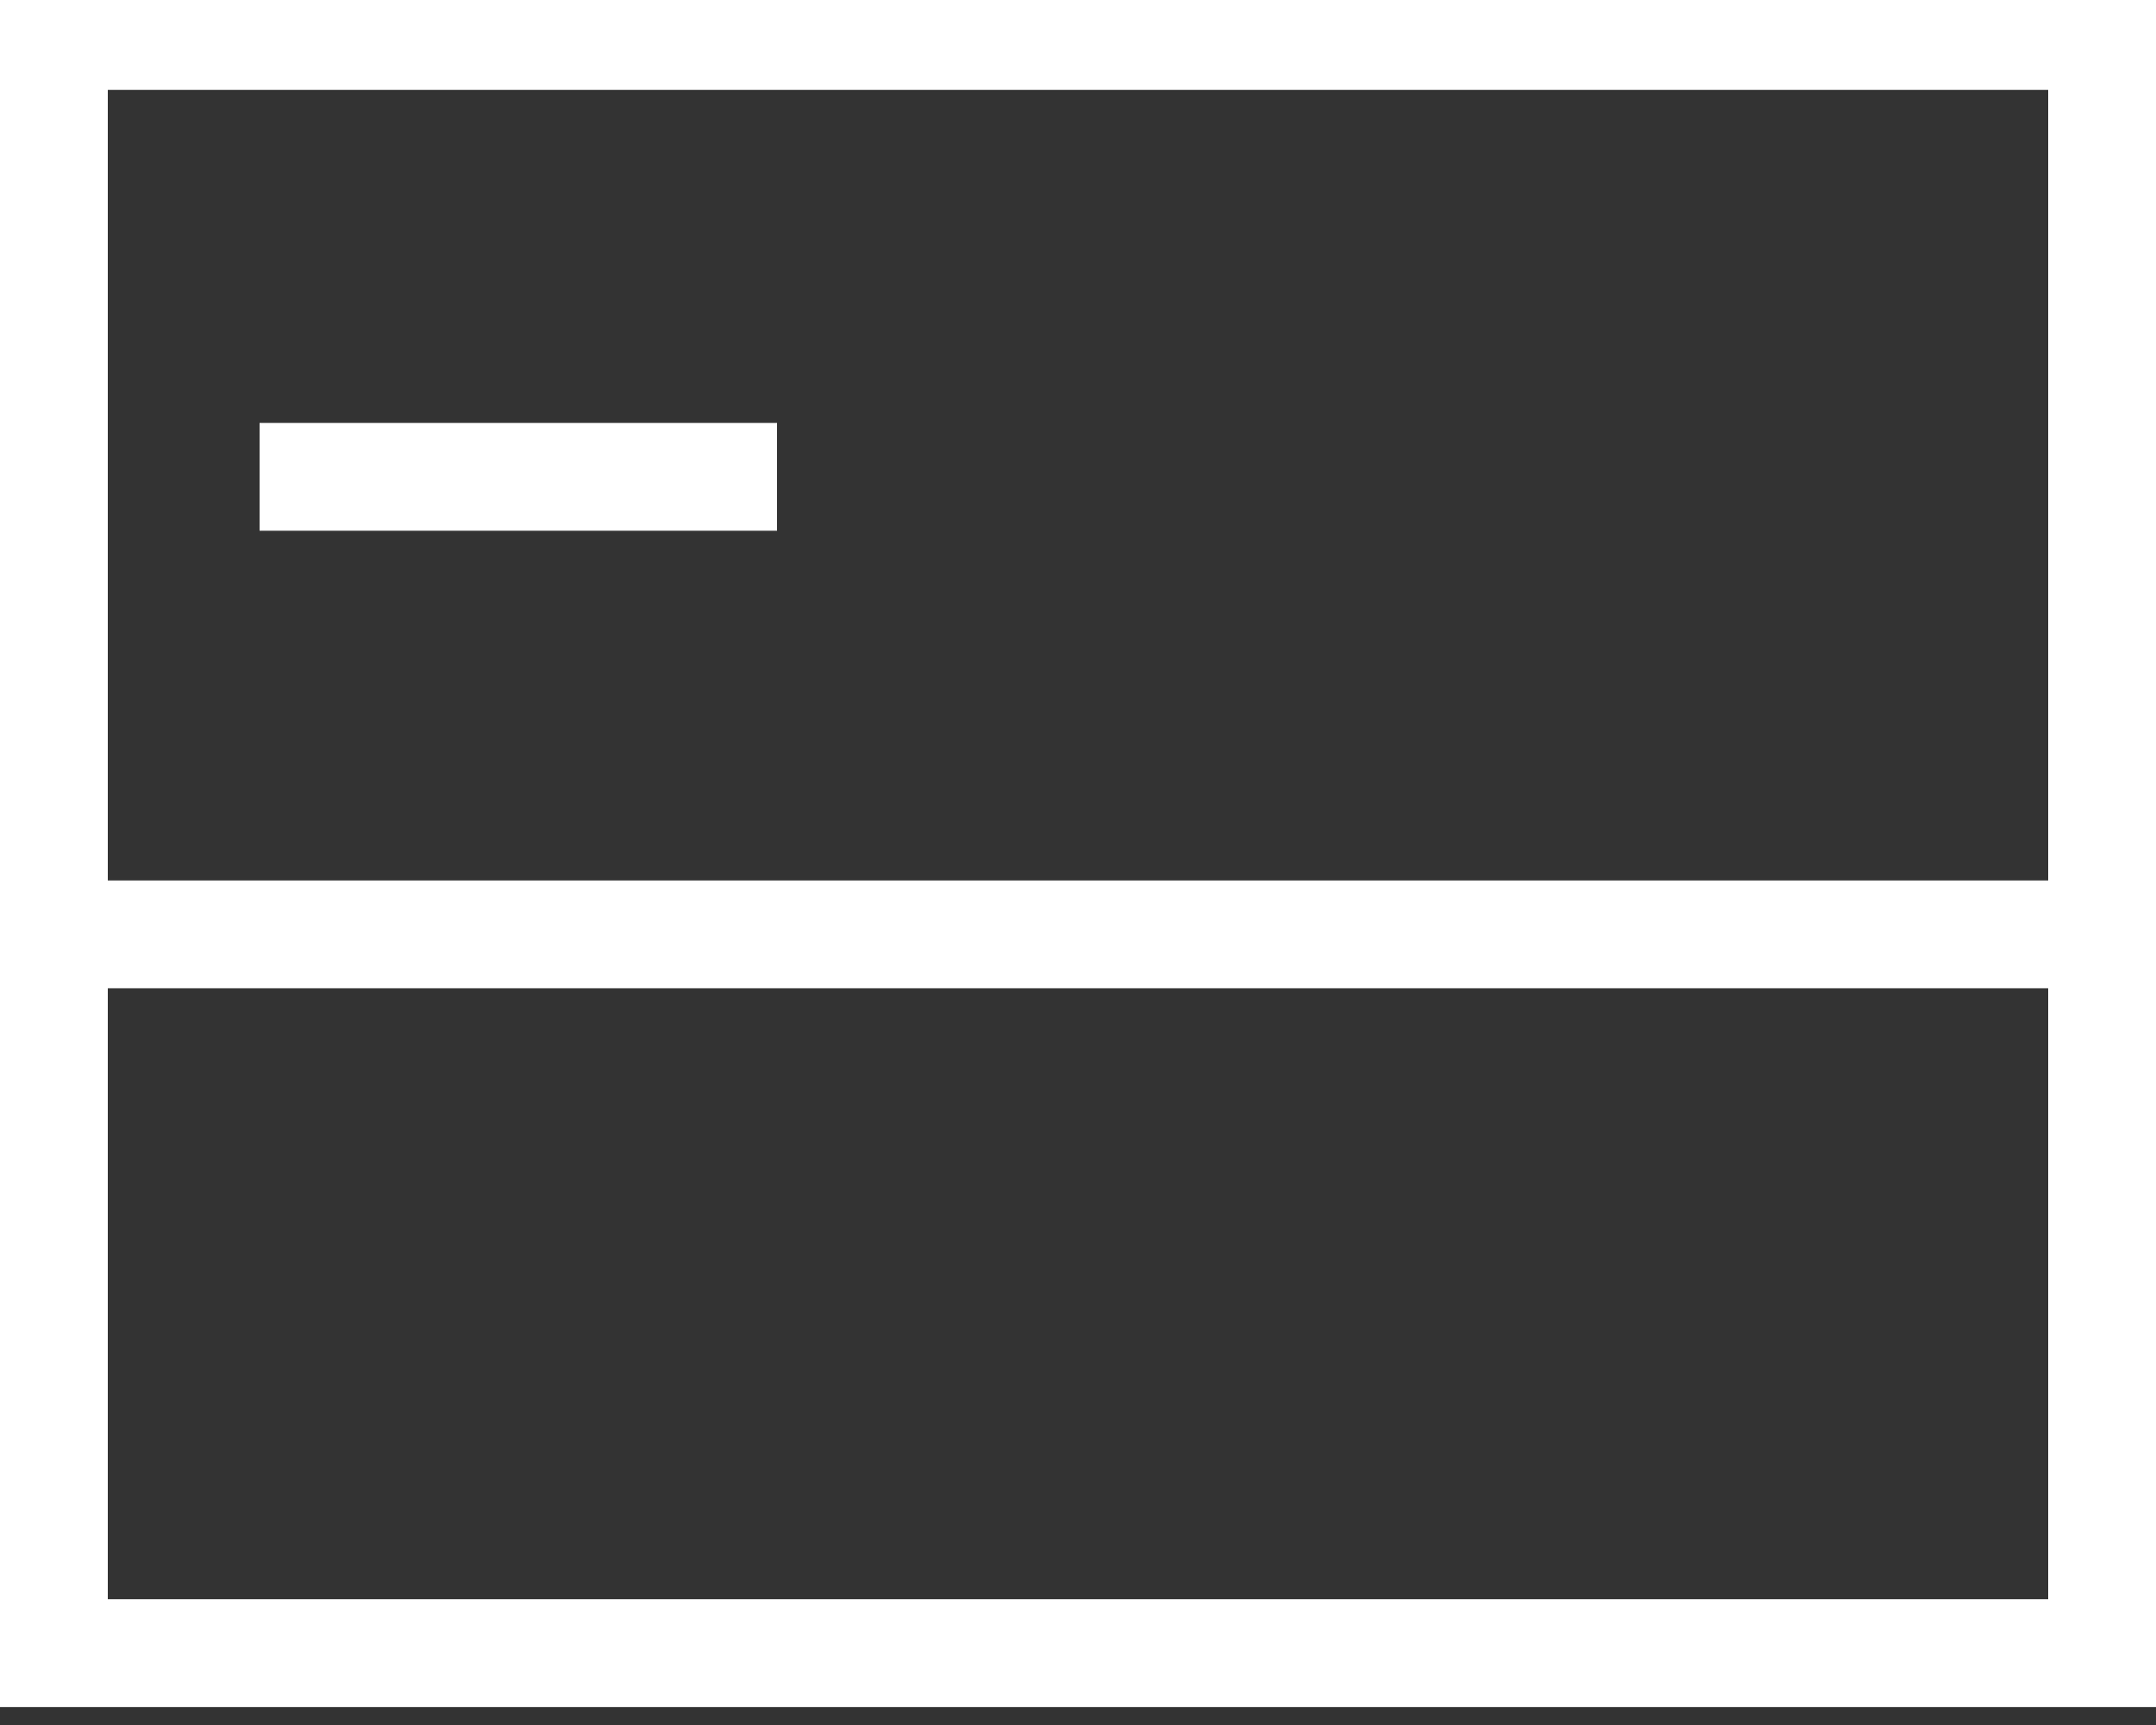
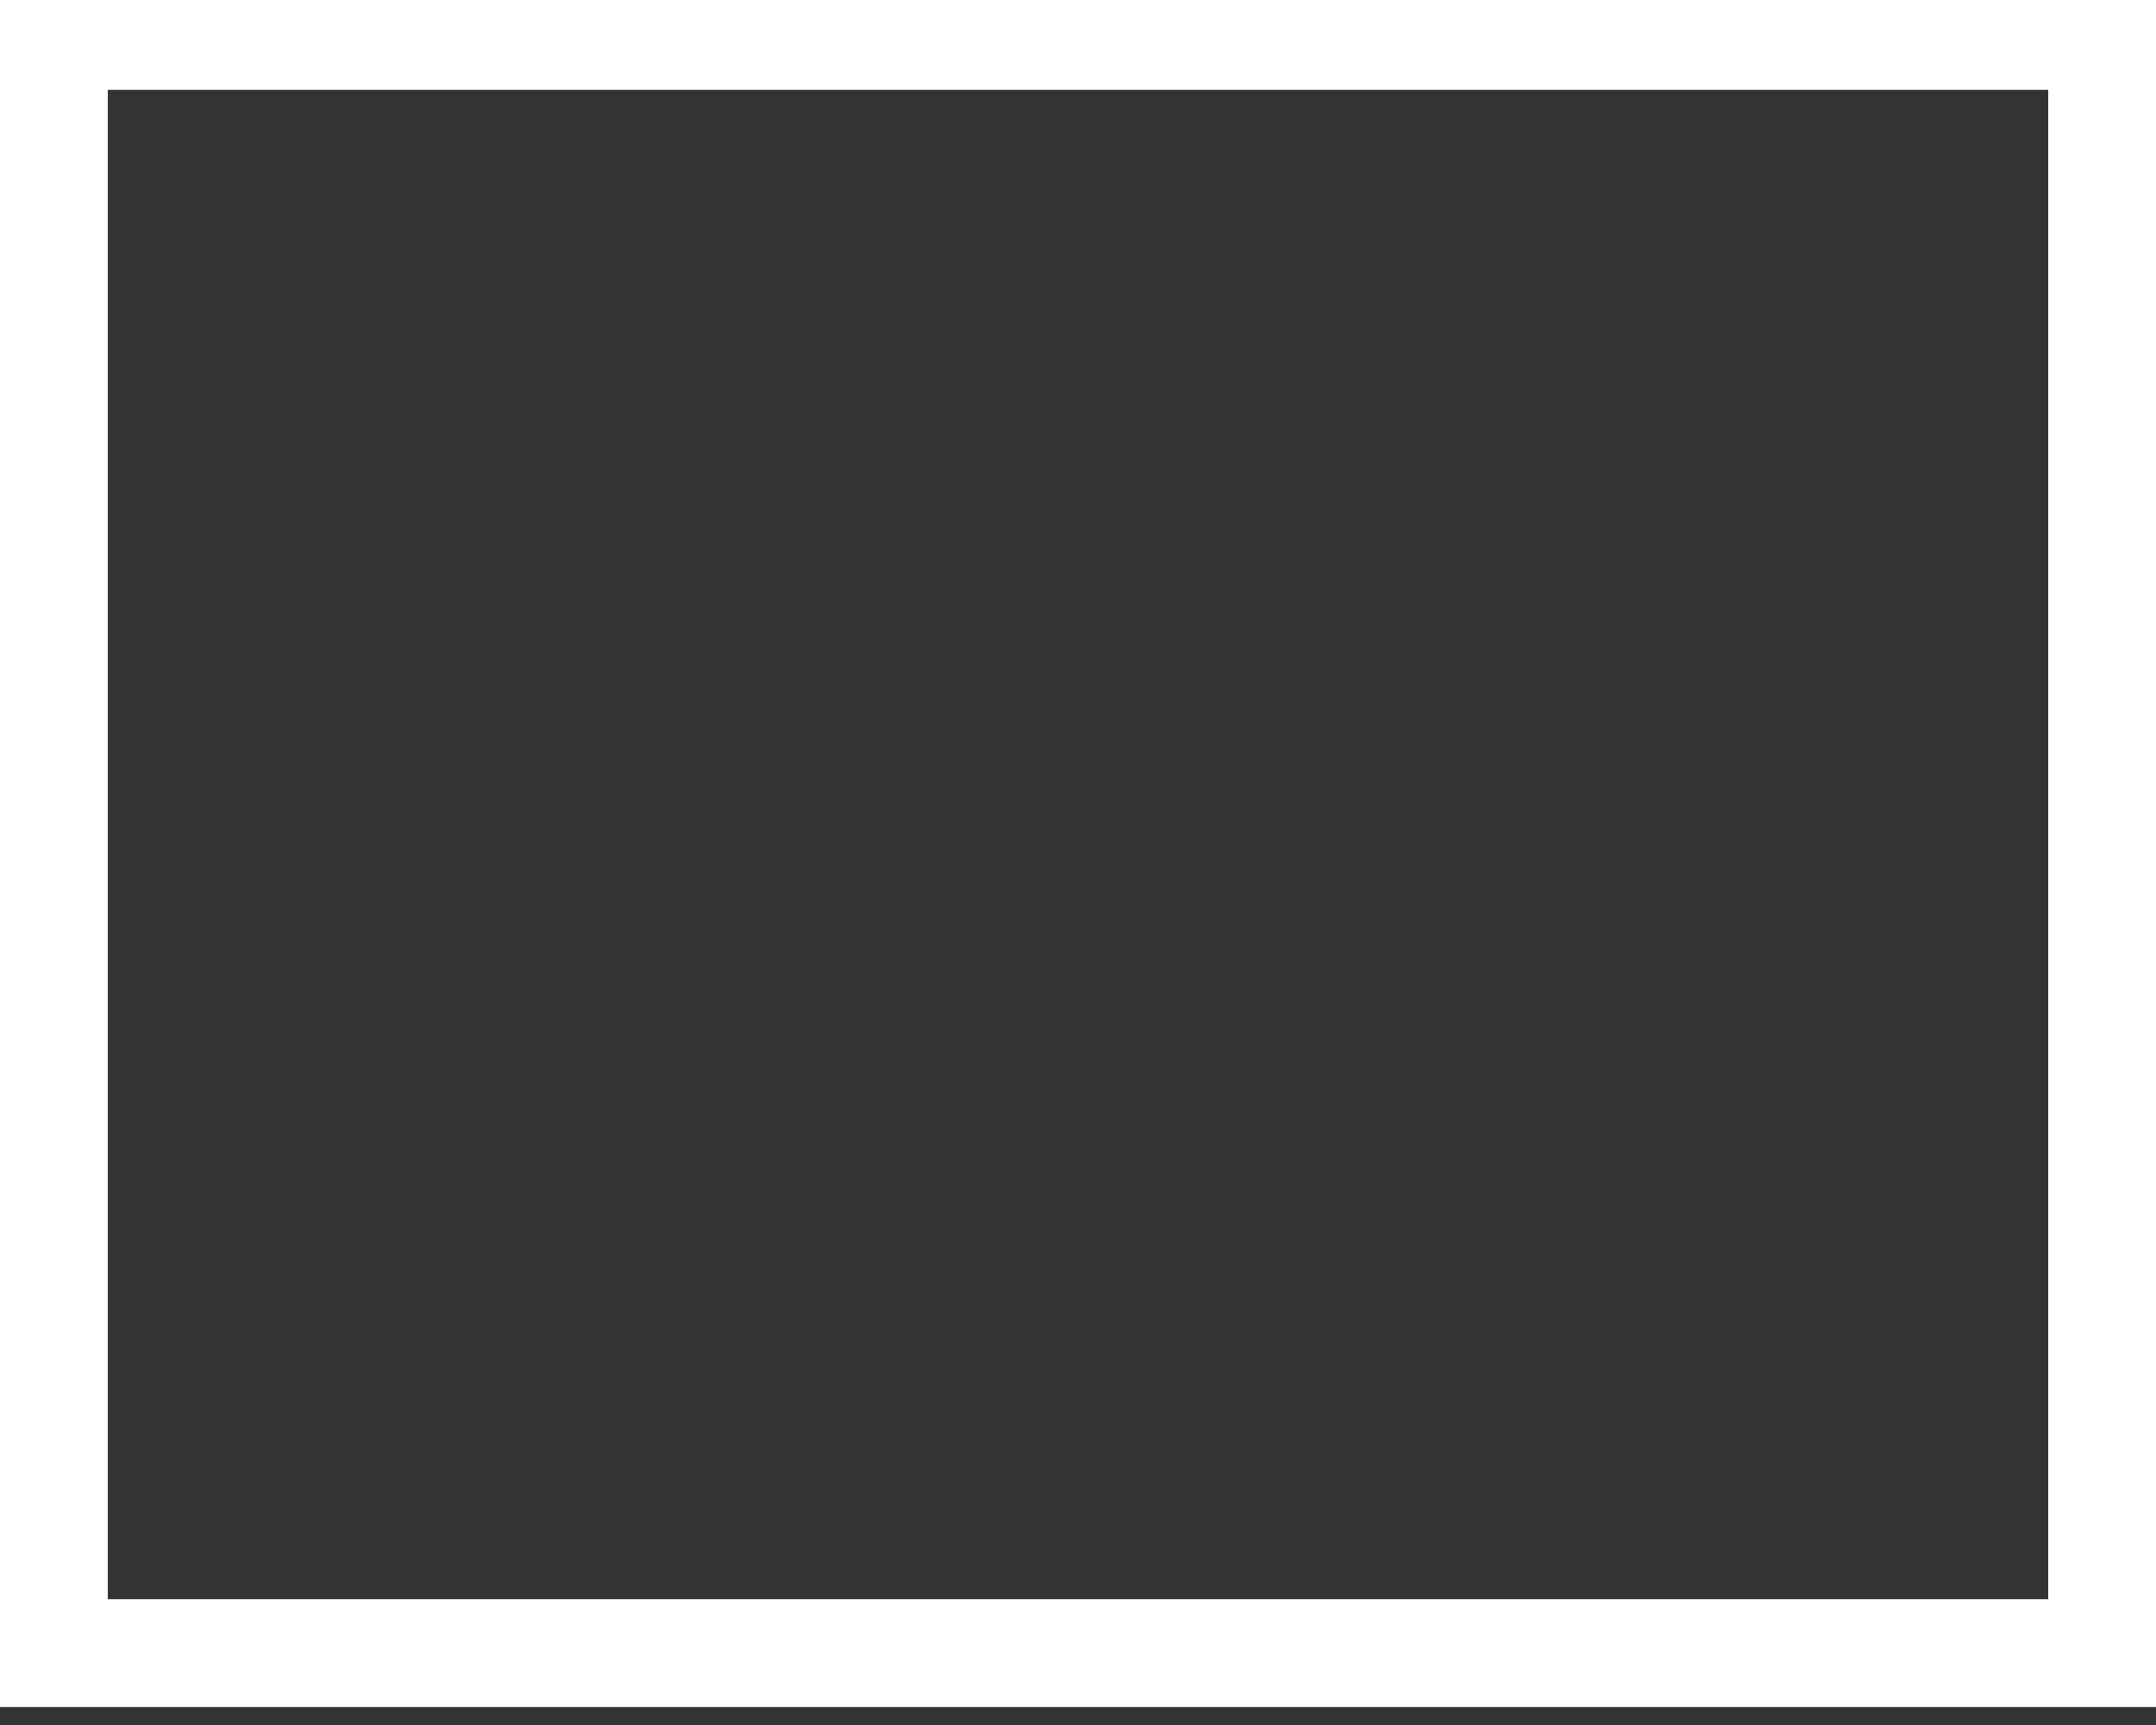
<svg xmlns="http://www.w3.org/2000/svg" width="60" height="48" viewBox="0 0 60 48" fill="none">
  <rect x="0" y="0" width="60" height="48" fill="#333333" stroke="none" />
  <path d="M58.5 1H1.5V46H58.5V1Z" stroke="white" stroke-width="3" stroke-miterlimit="10" stroke-linecap="square" />
-   <path d="M8.724 13.268H20.124" stroke="white" stroke-width="3" stroke-miterlimit="10" stroke-linecap="square" />
-   <path d="M3.724 26H56.124" stroke="white" stroke-width="3" stroke-miterlimit="10" stroke-linecap="square" />
</svg>